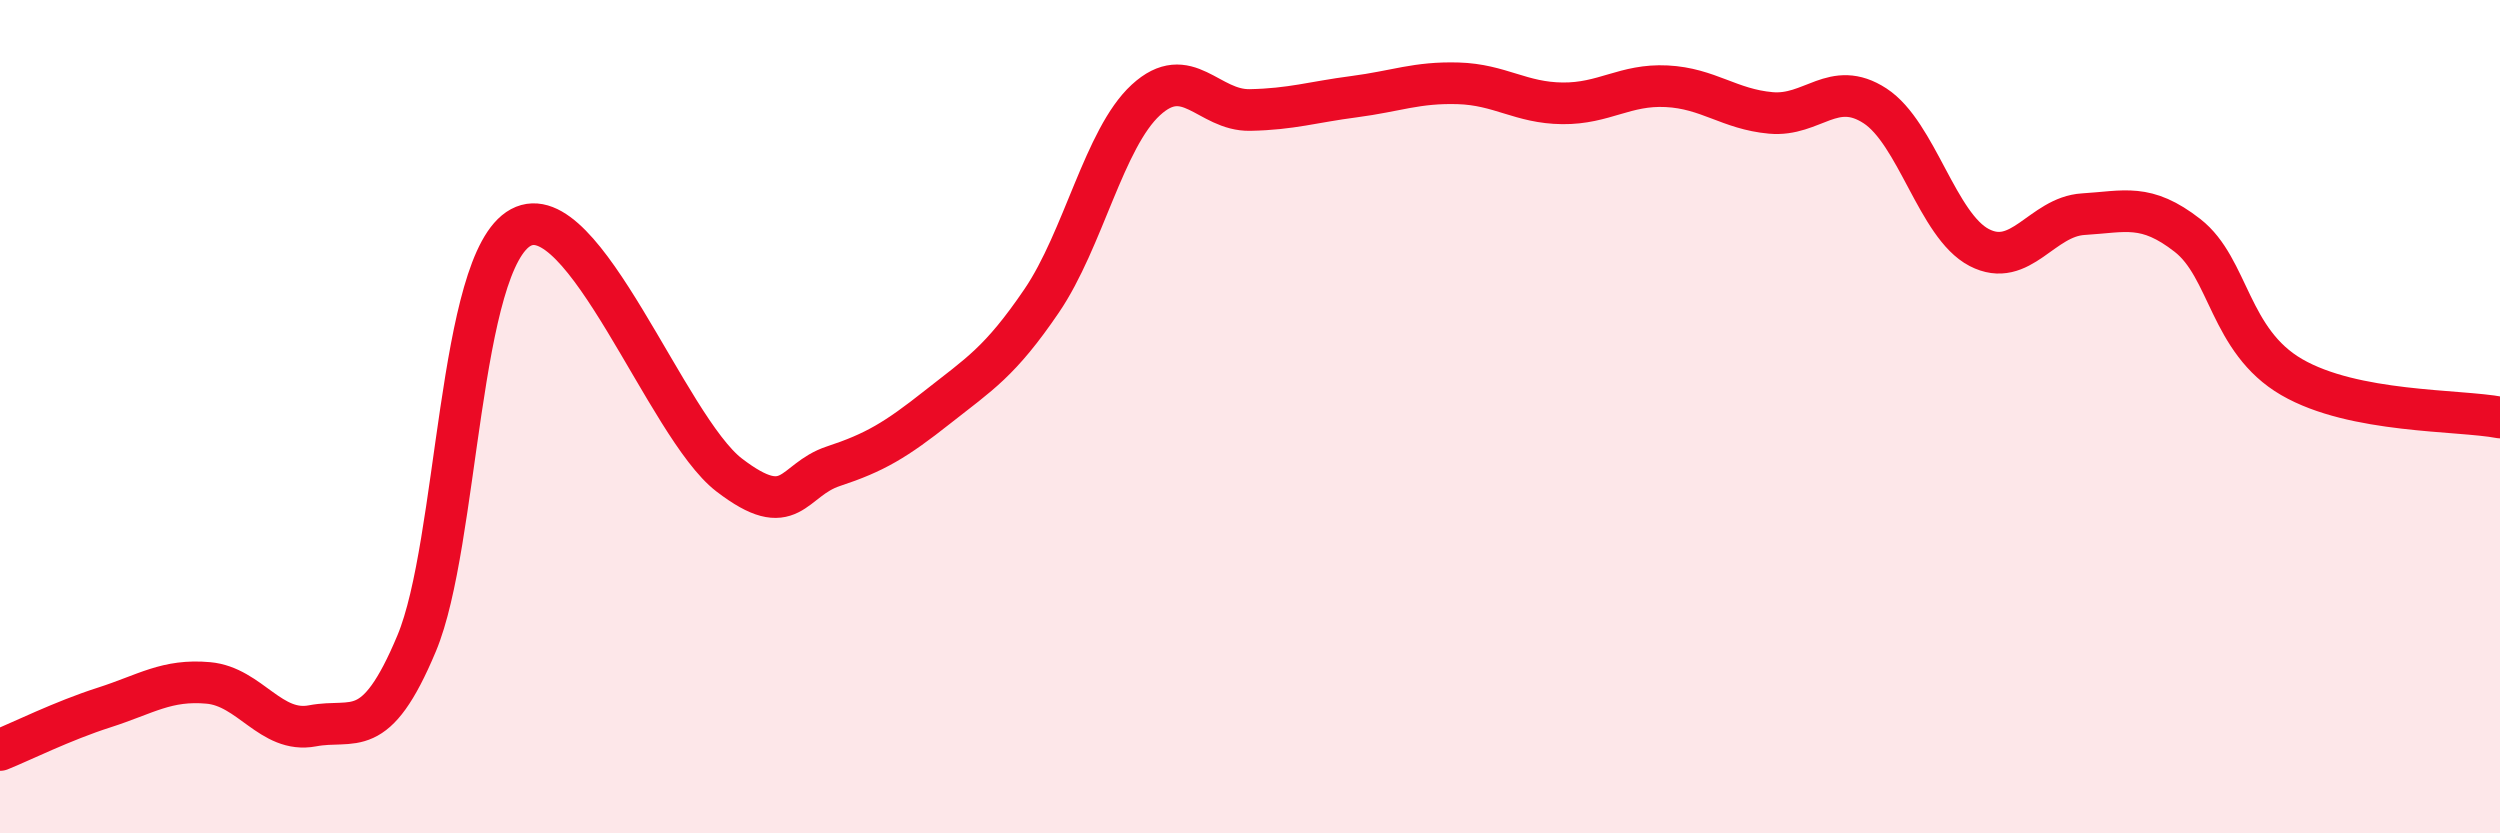
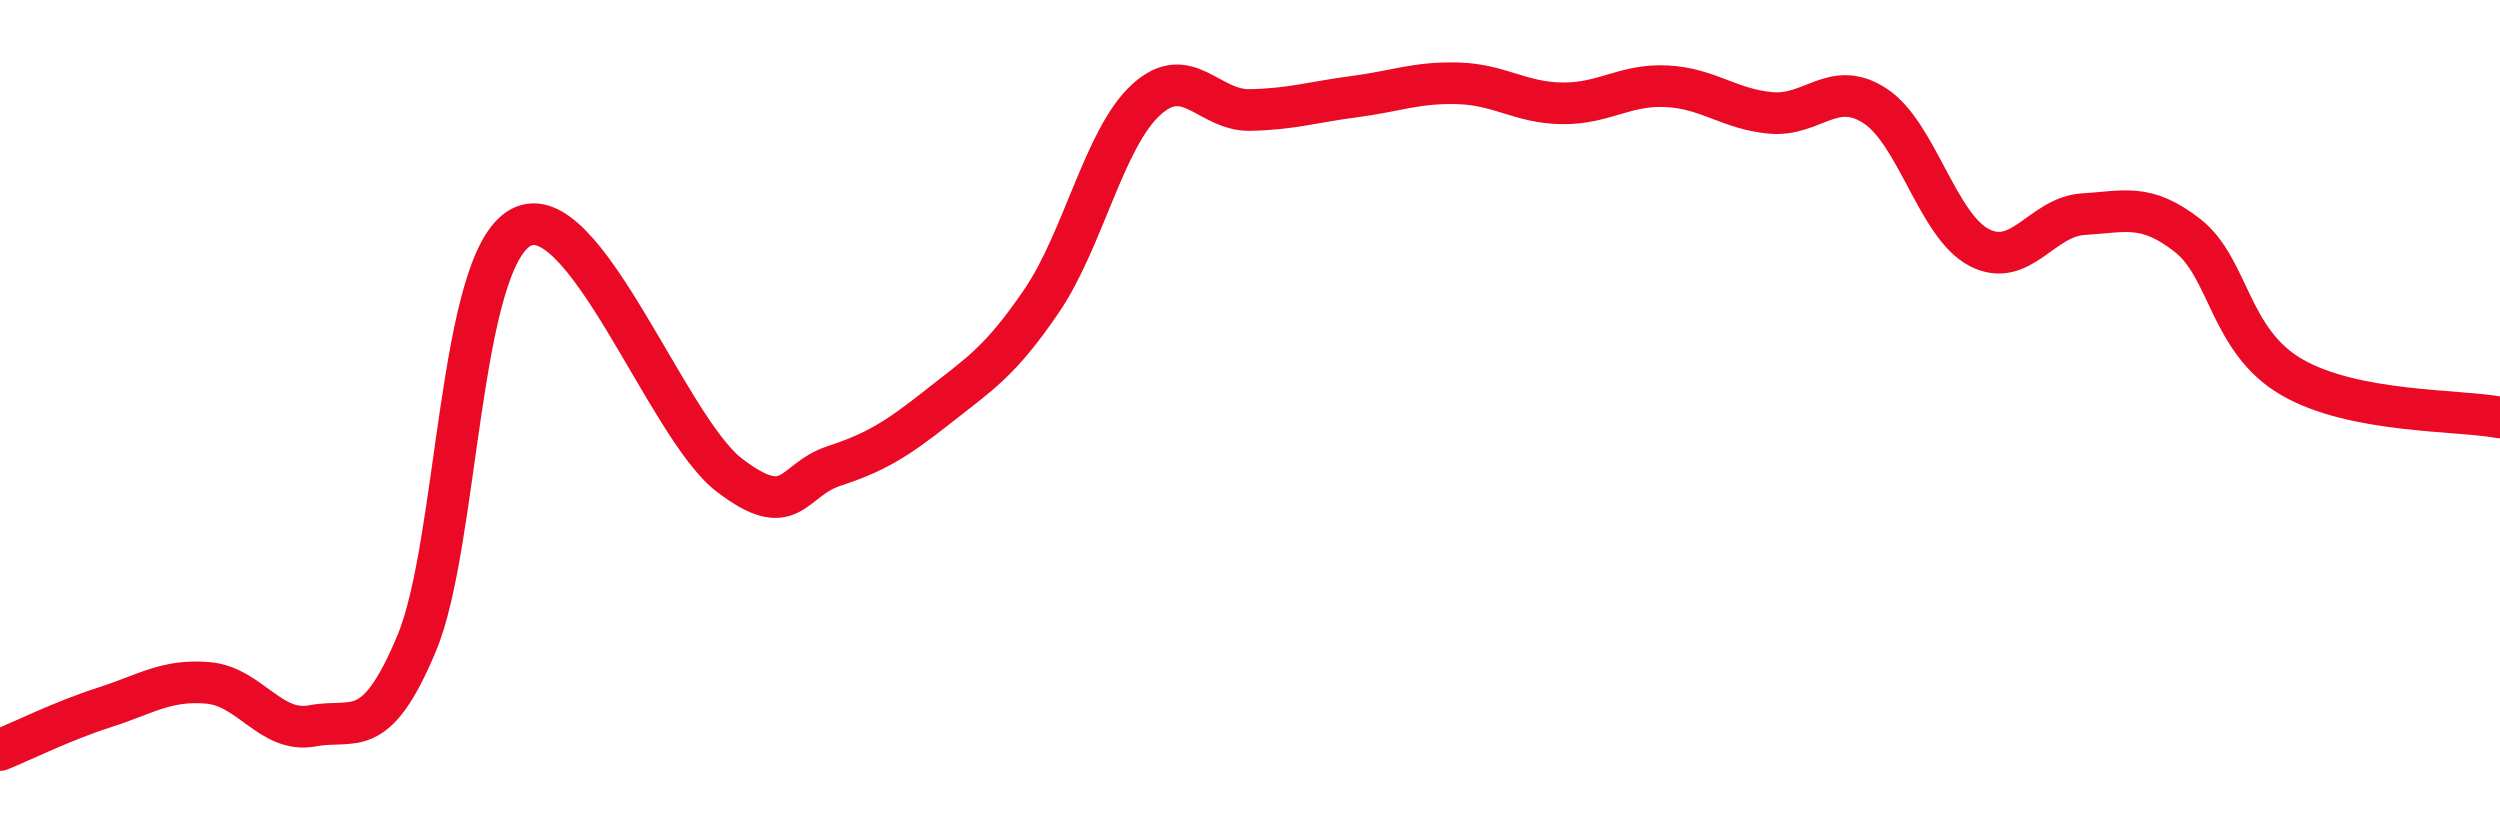
<svg xmlns="http://www.w3.org/2000/svg" width="60" height="20" viewBox="0 0 60 20">
-   <path d="M 0,18 C 0.5,17.8 1.5,17.3 2.5,16.98 C 3.5,16.66 4,16.3 5,16.39 C 6,16.48 6.5,17.61 7.5,17.42 C 8.5,17.23 9,17.83 10,15.44 C 11,13.05 11,6.27 12.5,5.46 C 14,4.65 16,10.25 17.5,11.4 C 19,12.55 19,11.52 20,11.19 C 21,10.86 21.5,10.56 22.5,9.77 C 23.5,8.98 24,8.69 25,7.22 C 26,5.75 26.5,3.32 27.5,2.4 C 28.5,1.48 29,2.66 30,2.64 C 31,2.62 31.5,2.45 32.5,2.32 C 33.5,2.19 34,1.97 35,2 C 36,2.03 36.5,2.47 37.5,2.48 C 38.5,2.49 39,2.02 40,2.07 C 41,2.12 41.5,2.62 42.5,2.71 C 43.5,2.8 44,1.89 45,2.54 C 46,3.19 46.5,5.42 47.5,5.94 C 48.5,6.46 49,5.2 50,5.14 C 51,5.08 51.5,4.87 52.5,5.65 C 53.5,6.43 53.5,8.18 55,9.05 C 56.5,9.92 59,9.83 60,10.02L60 20L0 20Z" fill="#EB0A25" opacity="0.1" stroke-linecap="round" stroke-linejoin="round" />
  <path d="M 0,18 C 0.5,17.8 1.5,17.3 2.5,16.98 C 3.5,16.66 4,16.3 5,16.39 C 6,16.48 6.5,17.61 7.5,17.42 C 8.5,17.23 9,17.83 10,15.44 C 11,13.05 11,6.27 12.5,5.46 C 14,4.65 16,10.25 17.5,11.4 C 19,12.55 19,11.52 20,11.19 C 21,10.86 21.5,10.56 22.5,9.77 C 23.5,8.98 24,8.69 25,7.22 C 26,5.75 26.5,3.32 27.5,2.4 C 28.5,1.48 29,2.66 30,2.64 C 31,2.62 31.5,2.45 32.5,2.32 C 33.5,2.19 34,1.97 35,2 C 36,2.03 36.5,2.47 37.5,2.48 C 38.5,2.49 39,2.02 40,2.07 C 41,2.12 41.5,2.62 42.5,2.71 C 43.5,2.8 44,1.89 45,2.54 C 46,3.19 46.5,5.42 47.5,5.94 C 48.5,6.46 49,5.2 50,5.14 C 51,5.08 51.5,4.87 52.5,5.65 C 53.5,6.43 53.5,8.18 55,9.05 C 56.5,9.92 59,9.83 60,10.02" stroke="#EB0A25" stroke-width="1" fill="none" stroke-linecap="round" stroke-linejoin="round" />
</svg>